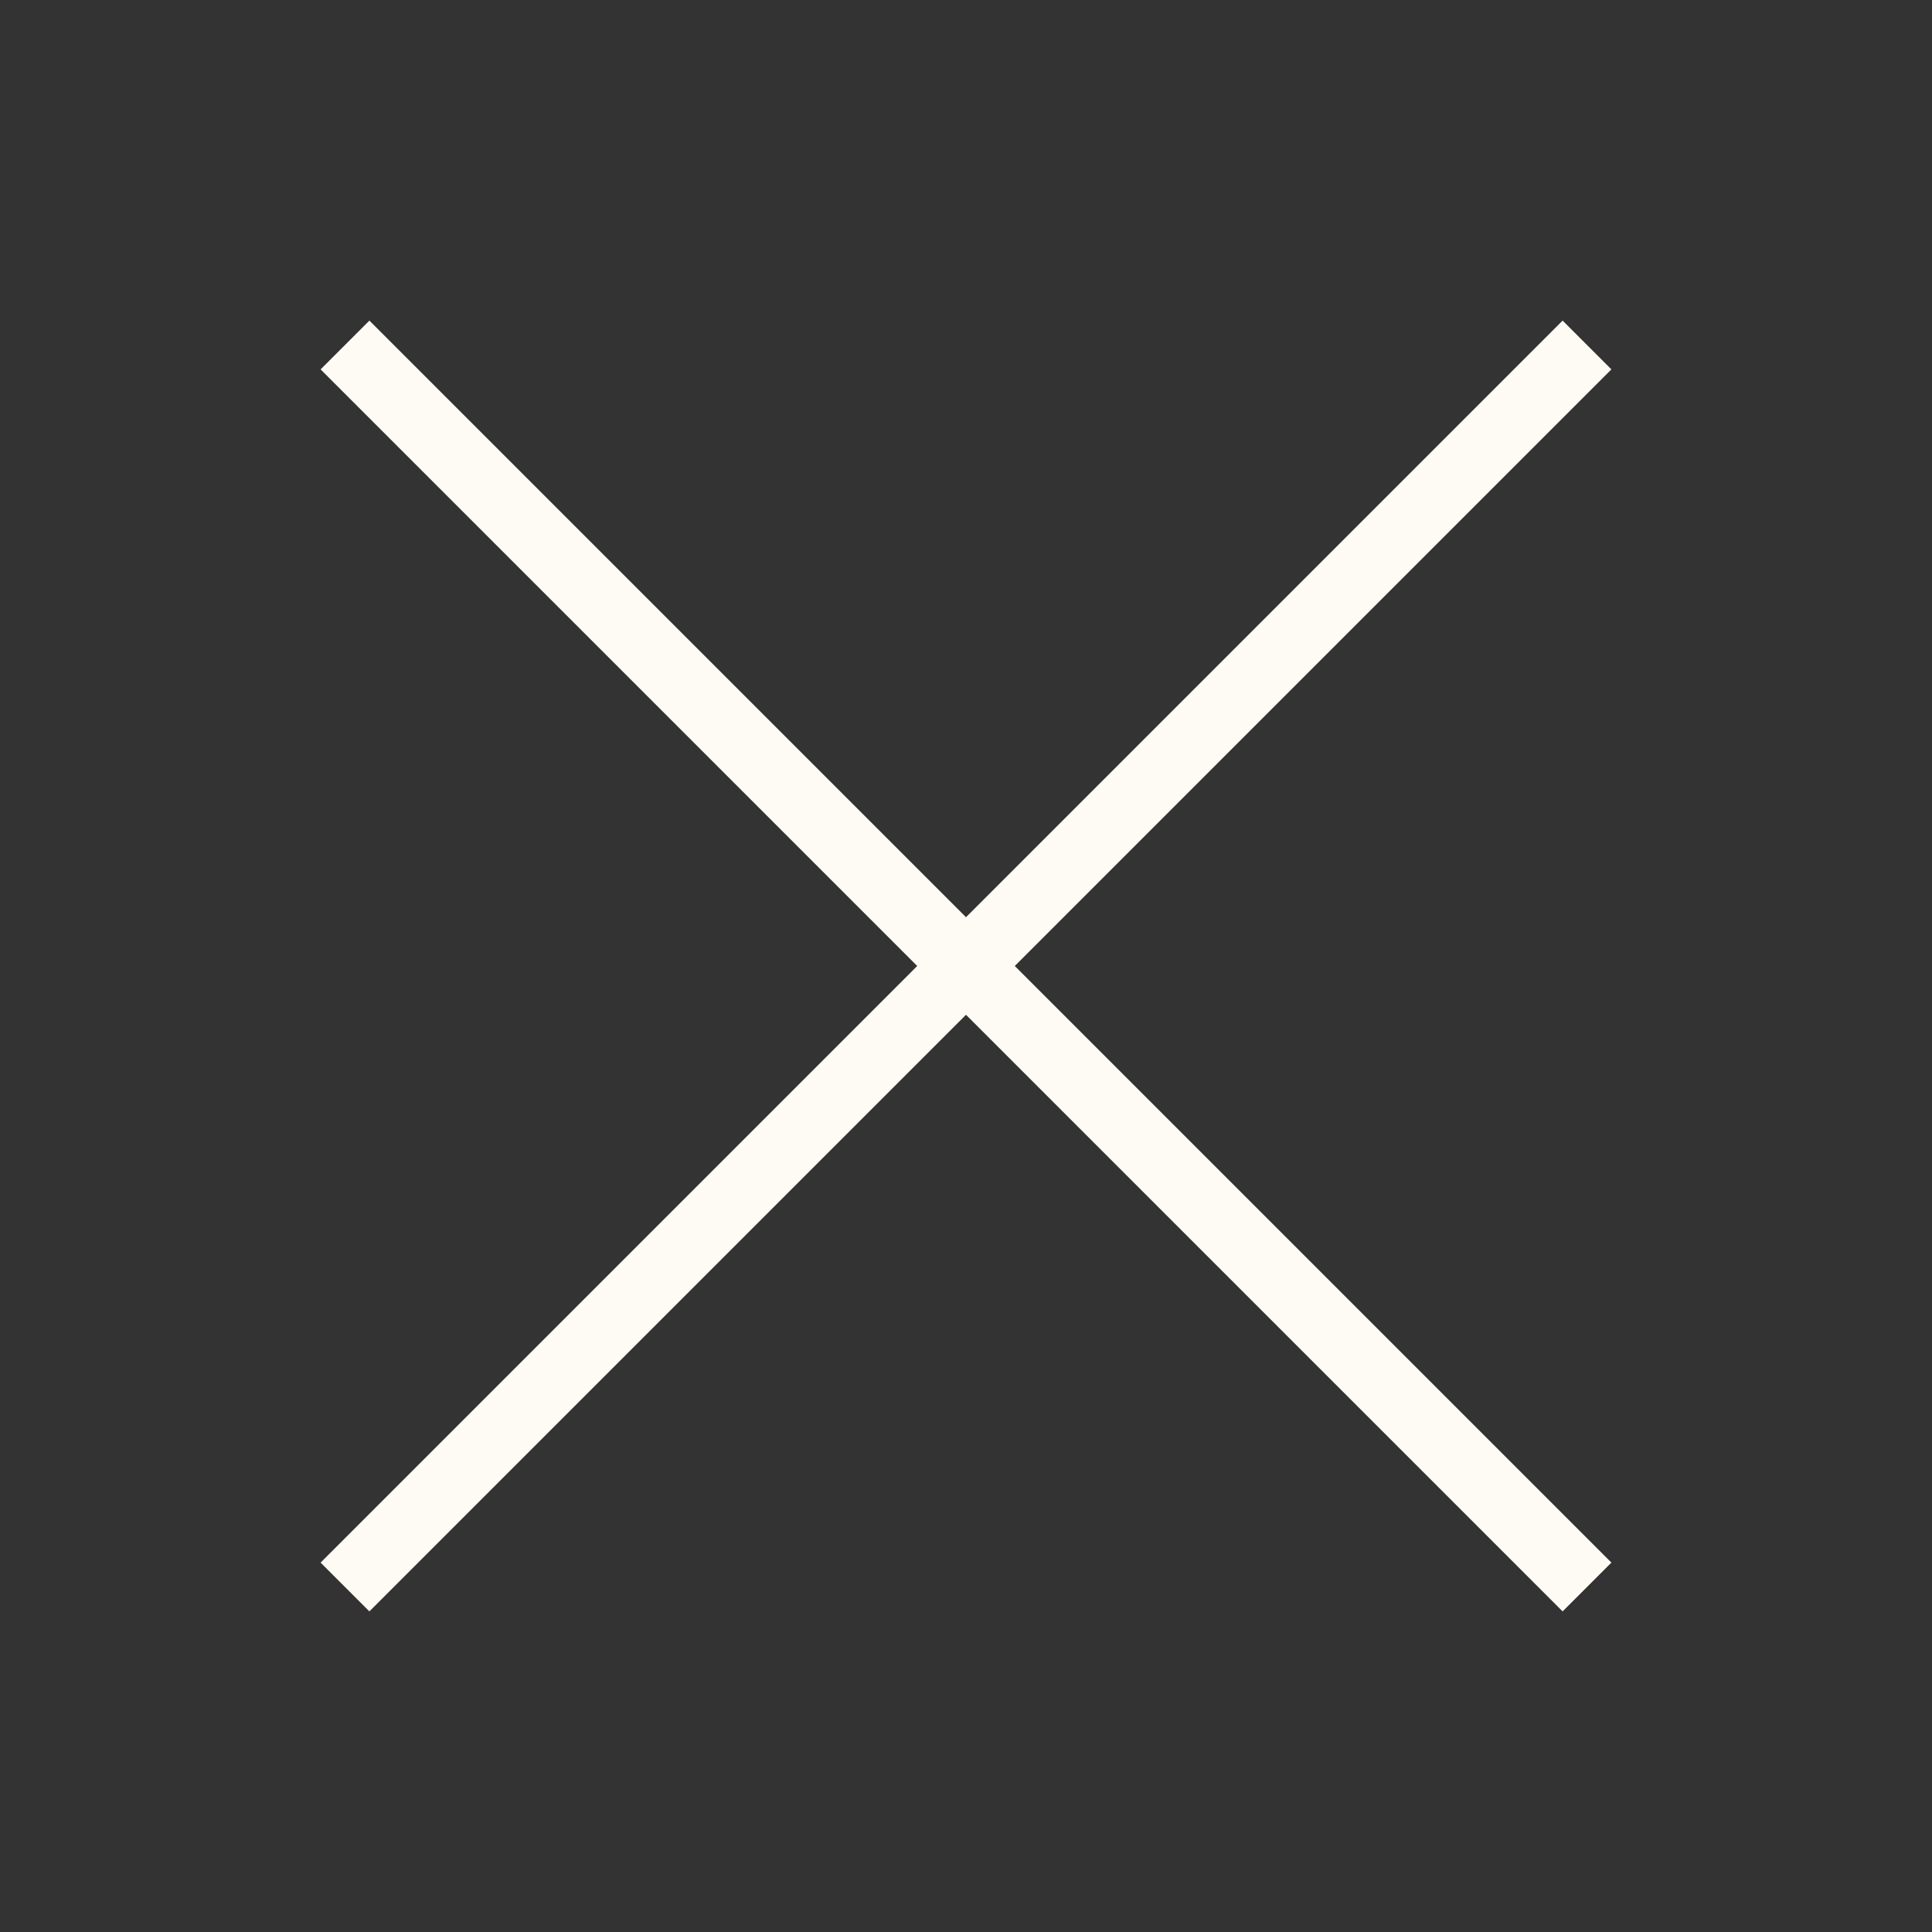
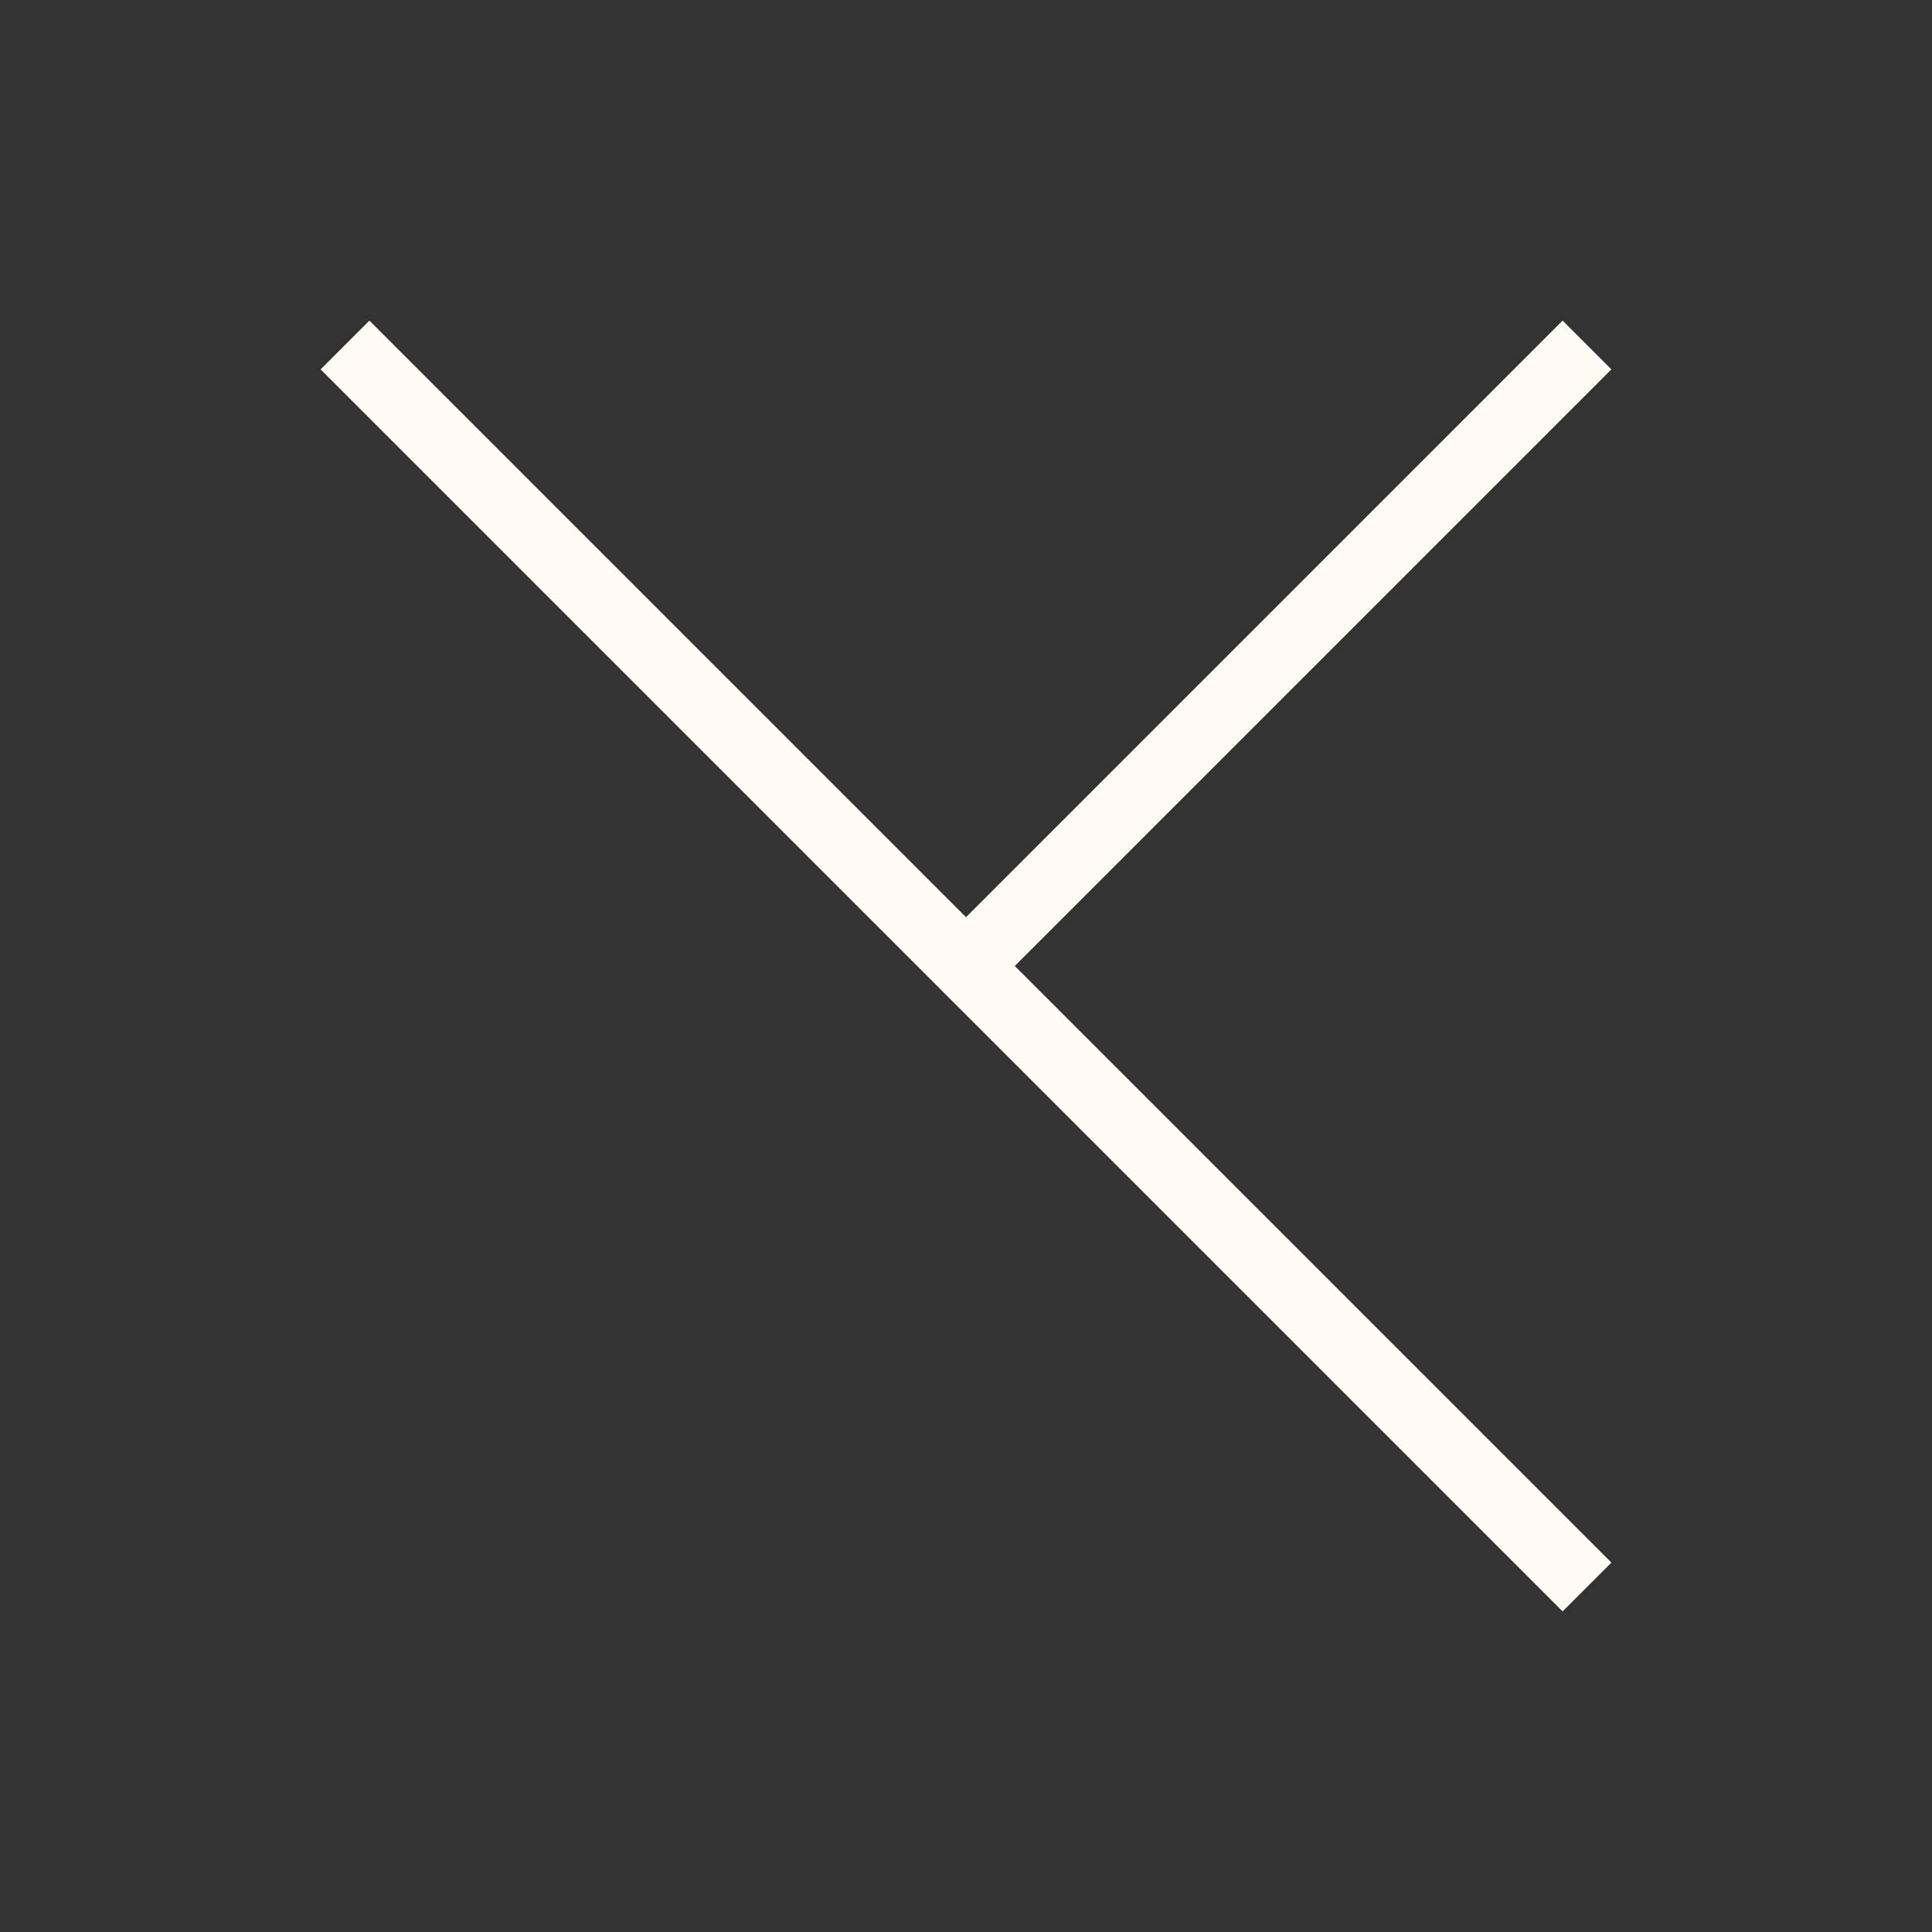
<svg xmlns="http://www.w3.org/2000/svg" width="28" height="28" viewBox="0 0 28 28" fill="none">
  <rect x="0" y="0" width="28" height="28" fill="#333333" stroke="none" />
-   <path d="M5 5L14 14M23 23L14 14M14 14L23 5M14 14L5 23" stroke="#FEFAF4" />
+   <path d="M5 5L14 14M23 23L14 14M14 14L23 5M14 14" stroke="#FEFAF4" />
</svg>